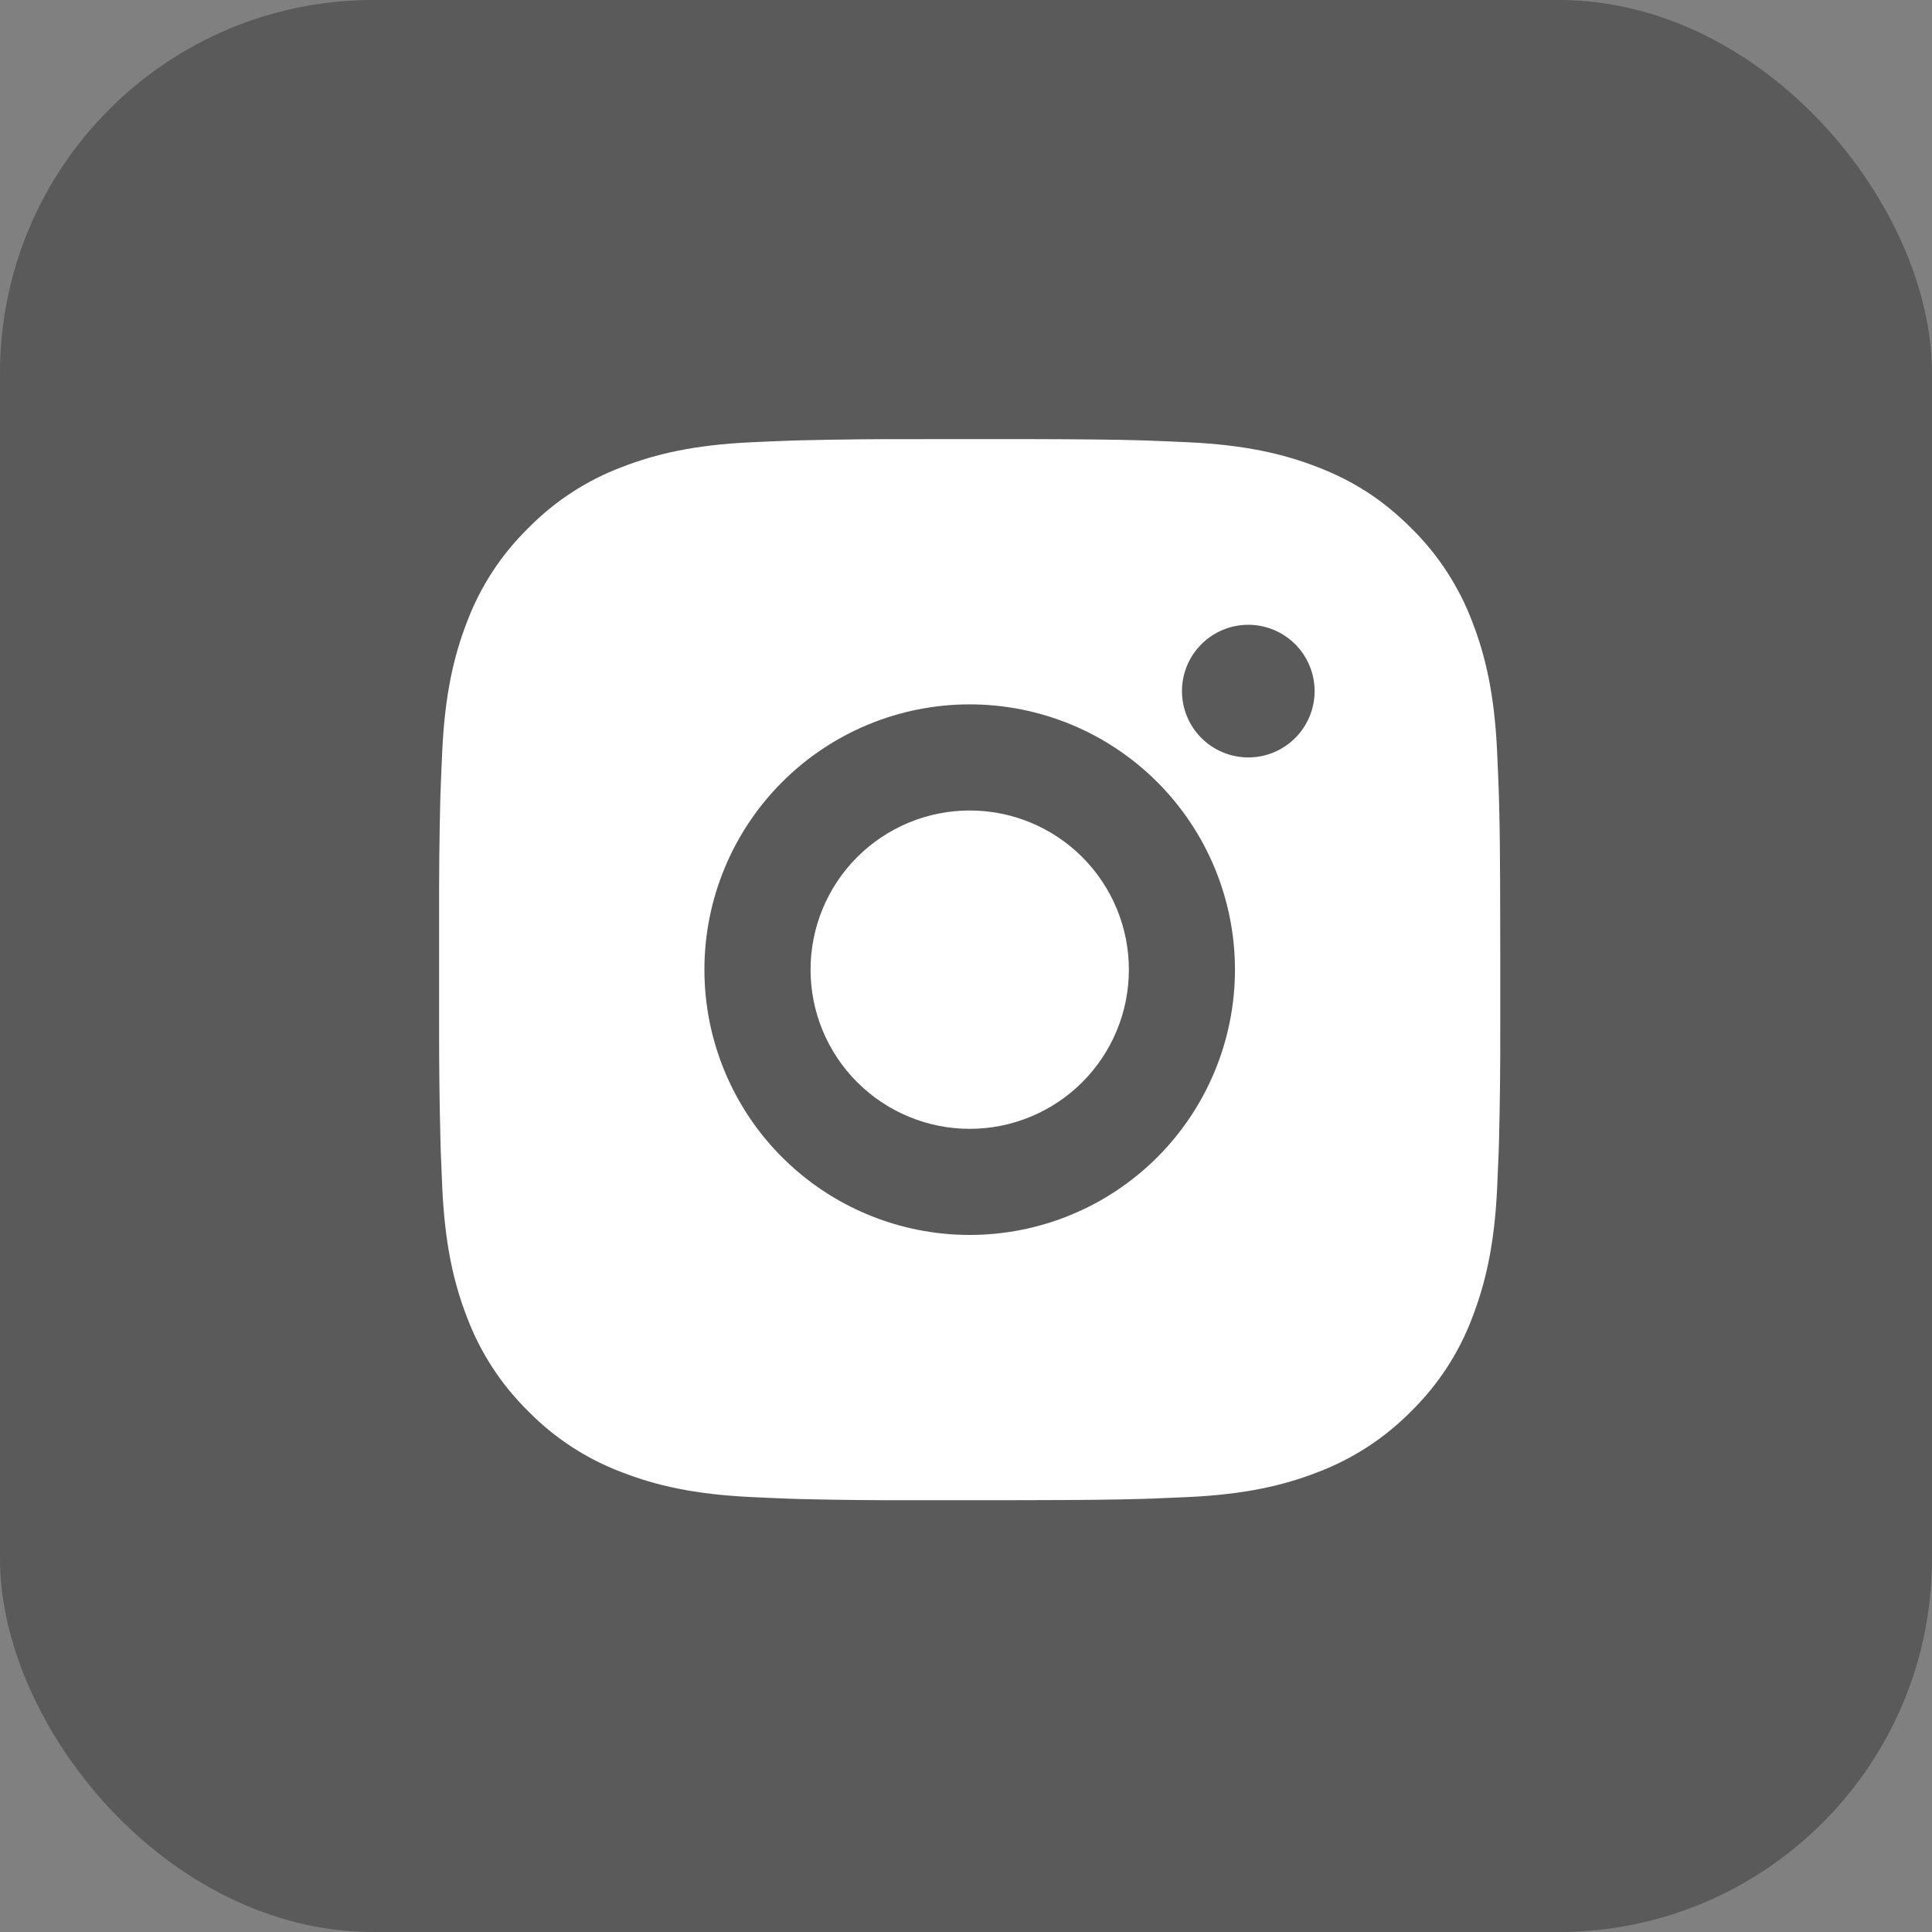
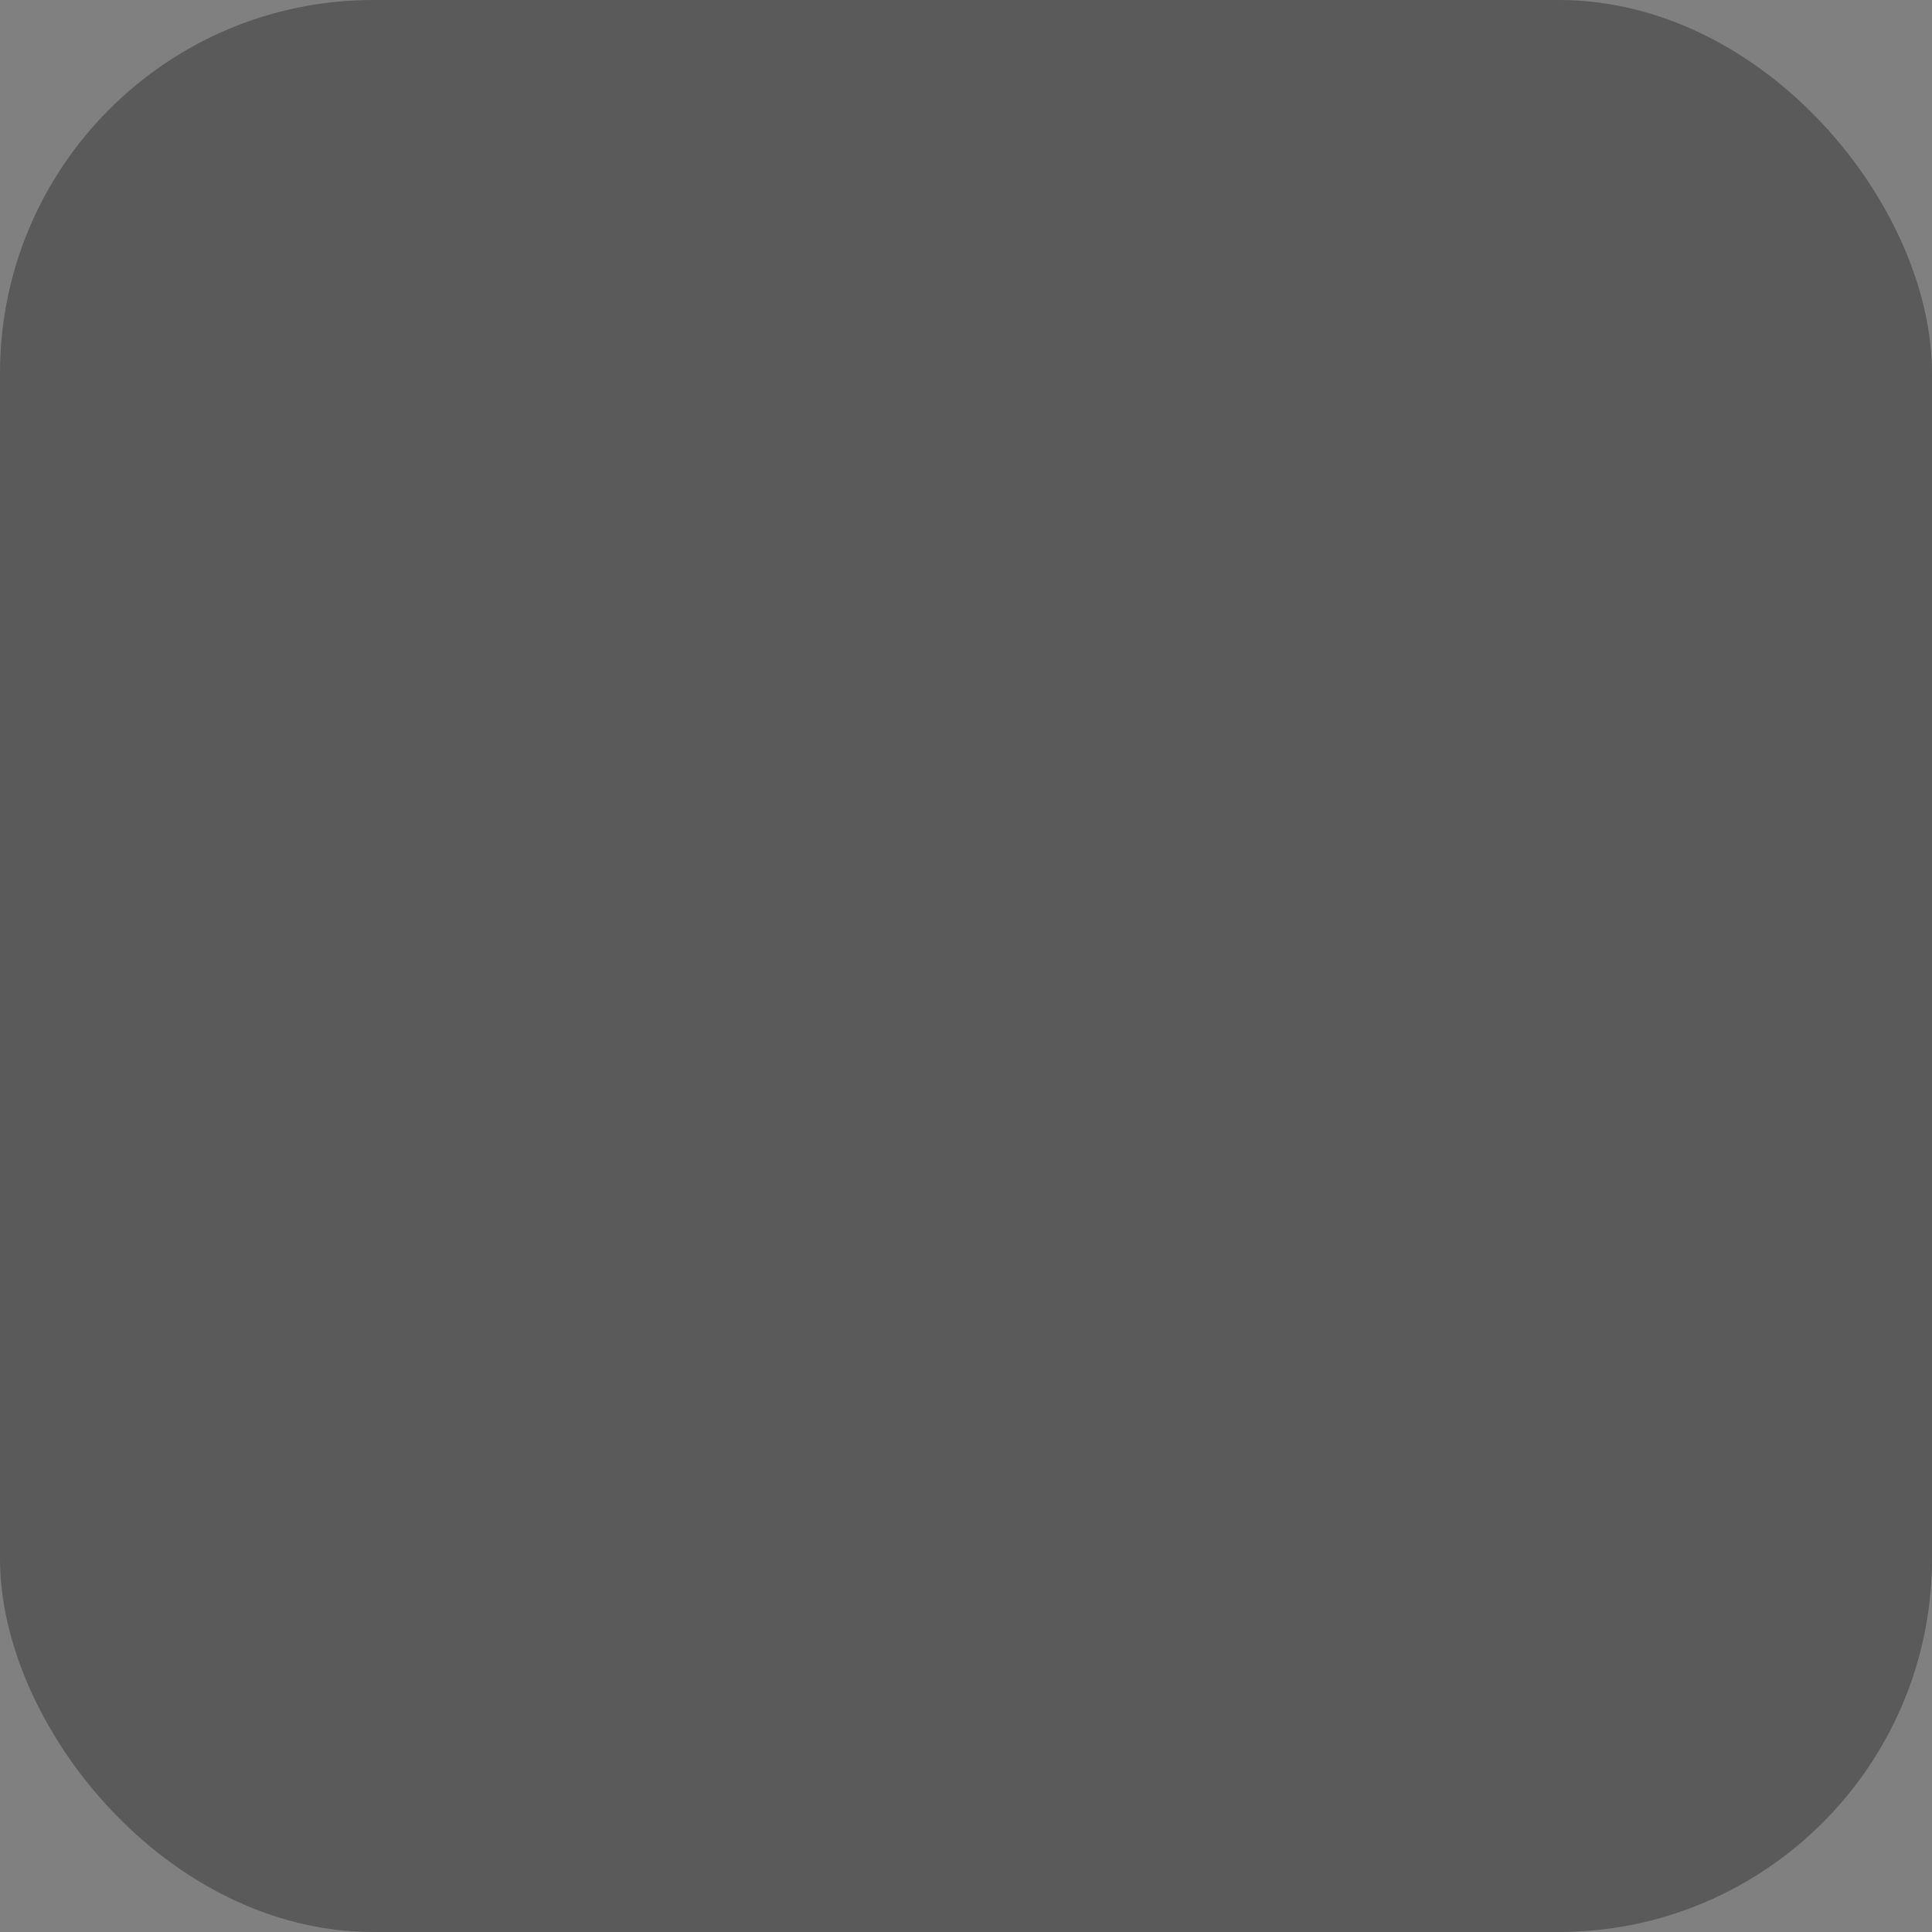
<svg xmlns="http://www.w3.org/2000/svg" width="88" height="88" viewBox="0 0 88 88" fill="none">
  <rect x="0" y="0" width="88" height="88" fill="#808080" stroke="none" />
  <rect width="88" height="88" rx="17" fill="black" fill-opacity="0.3" />
-   <path d="M46.652 20C49.371 20.007 50.751 20.022 51.943 20.056L52.411 20.073C52.953 20.092 53.487 20.116 54.132 20.145C56.703 20.266 58.458 20.672 59.997 21.269C61.592 21.883 62.936 22.714 64.28 24.055C65.508 25.263 66.459 26.725 67.066 28.337C67.663 29.877 68.069 31.631 68.19 34.205C68.219 34.848 68.243 35.382 68.262 35.926L68.277 36.395C68.313 37.584 68.328 38.964 68.332 41.682L68.335 43.485V46.651C68.341 48.414 68.322 50.176 68.279 51.939L68.265 52.407C68.245 52.951 68.221 53.485 68.192 54.128C68.071 56.702 67.66 58.454 67.066 59.996C66.461 61.61 65.51 63.071 64.28 64.278C63.071 65.507 61.61 66.457 59.997 67.065C58.458 67.662 56.703 68.067 54.132 68.188C53.559 68.215 52.985 68.24 52.411 68.261L51.943 68.275C50.751 68.309 49.371 68.326 46.652 68.331L44.85 68.333H41.686C39.923 68.339 38.159 68.321 36.396 68.278L35.927 68.263C35.353 68.242 34.78 68.216 34.207 68.188C31.635 68.067 29.881 67.662 28.339 67.065C26.726 66.459 25.265 65.508 24.059 64.278C22.829 63.071 21.877 61.609 21.27 59.996C20.673 58.456 20.267 56.702 20.146 54.128C20.119 53.555 20.095 52.981 20.074 52.407L20.062 51.939C20.017 50.176 19.997 48.414 20.001 46.651V41.682C19.995 39.92 20.012 38.157 20.055 36.395L20.072 35.926C20.091 35.382 20.115 34.848 20.144 34.205C20.265 31.631 20.671 29.879 21.268 28.337C21.875 26.723 22.828 25.261 24.061 24.055C25.267 22.826 26.727 21.875 28.339 21.269C29.881 20.672 31.633 20.266 34.207 20.145C34.849 20.116 35.386 20.092 35.927 20.073L36.396 20.058C38.158 20.015 39.921 19.997 41.684 20.002L46.652 20ZM44.168 32.083C40.963 32.083 37.89 33.356 35.624 35.623C33.358 37.889 32.085 40.962 32.085 44.167C32.085 47.371 33.358 50.445 35.624 52.711C37.89 54.977 40.963 56.25 44.168 56.25C47.373 56.25 50.446 54.977 52.712 52.711C54.978 50.445 56.251 47.371 56.251 44.167C56.251 40.962 54.978 37.889 52.712 35.623C50.446 33.356 47.373 32.083 44.168 32.083ZM44.168 36.917C45.12 36.916 46.063 37.104 46.943 37.468C47.822 37.832 48.622 38.366 49.295 39.039C49.968 39.712 50.502 40.511 50.867 41.391C51.231 42.271 51.419 43.213 51.419 44.166C51.419 45.117 51.232 46.06 50.868 46.94C50.504 47.82 49.97 48.619 49.297 49.292C48.623 49.966 47.824 50.5 46.945 50.864C46.065 51.229 45.123 51.416 44.17 51.417C42.248 51.417 40.404 50.653 39.044 49.293C37.684 47.934 36.92 46.09 36.92 44.167C36.92 42.244 37.684 40.4 39.044 39.04C40.404 37.681 42.248 36.917 44.17 36.917M56.858 28.458C56.057 28.458 55.288 28.777 54.722 29.343C54.155 29.91 53.837 30.678 53.837 31.479C53.837 32.28 54.155 33.049 54.722 33.615C55.288 34.182 56.057 34.5 56.858 34.5C57.659 34.5 58.428 34.182 58.994 33.615C59.561 33.049 59.879 32.28 59.879 31.479C59.879 30.678 59.561 29.91 58.994 29.343C58.428 28.777 57.659 28.458 56.858 28.458Z" fill="white" />
</svg>